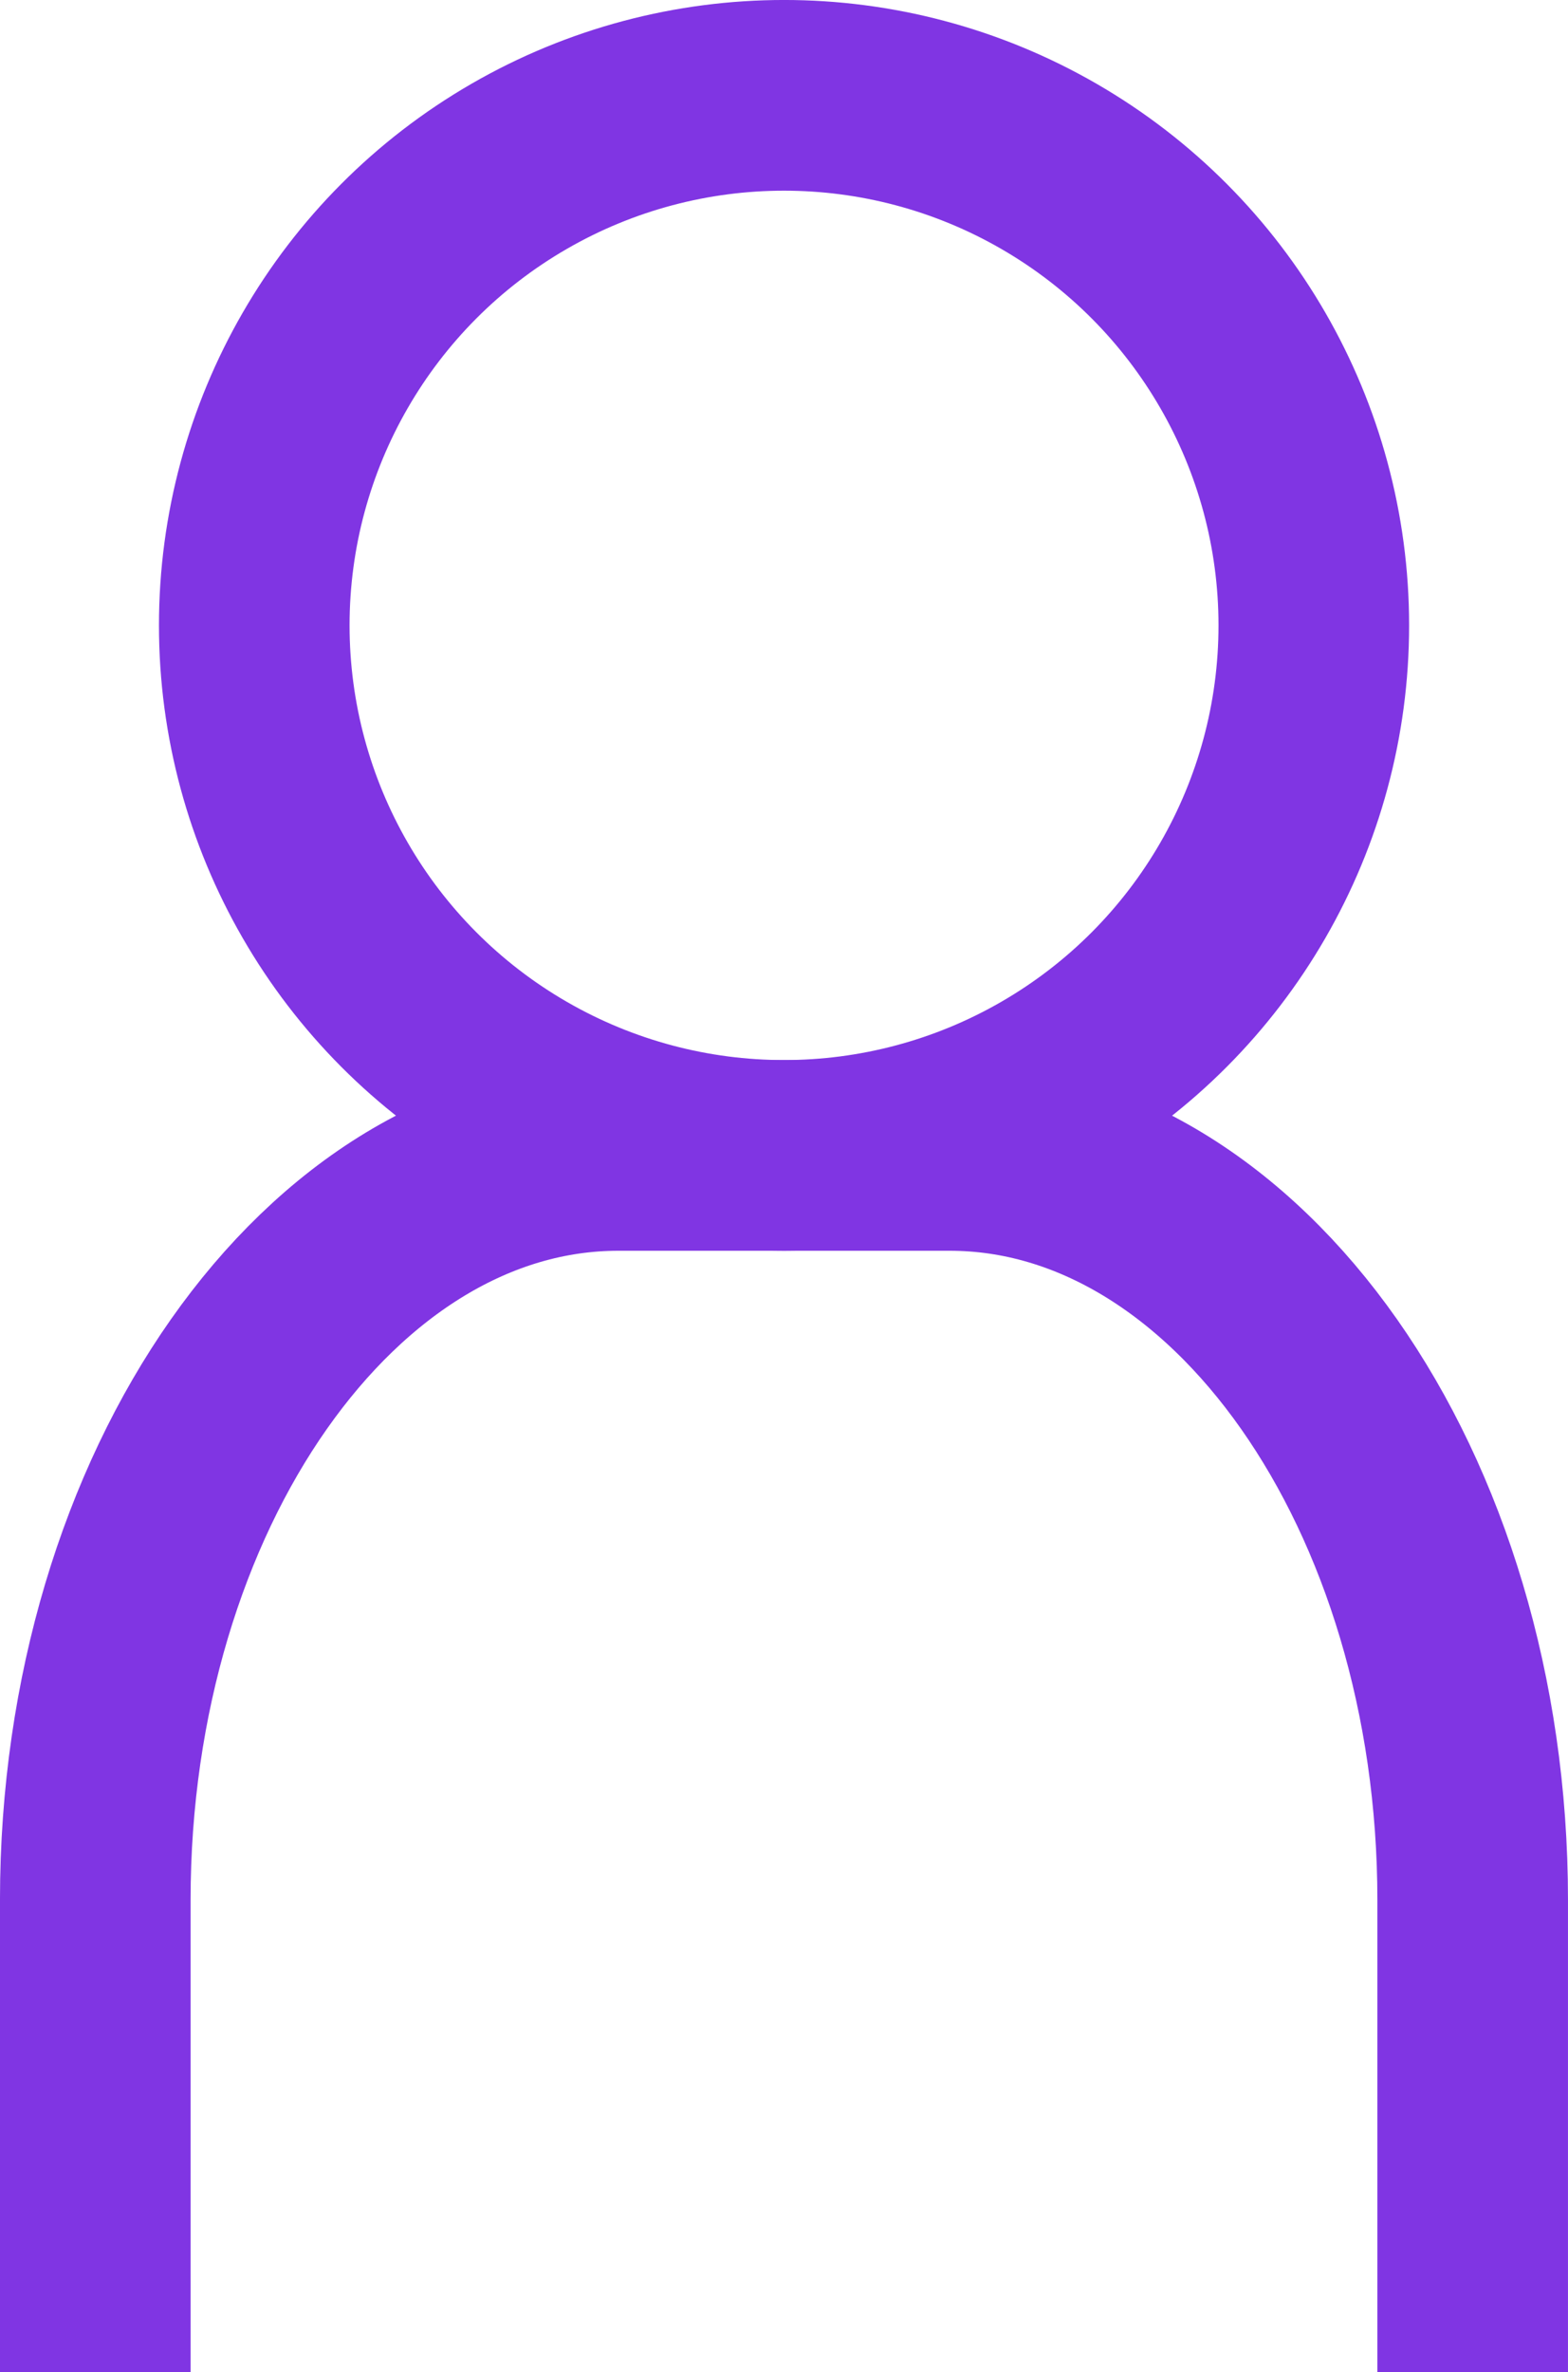
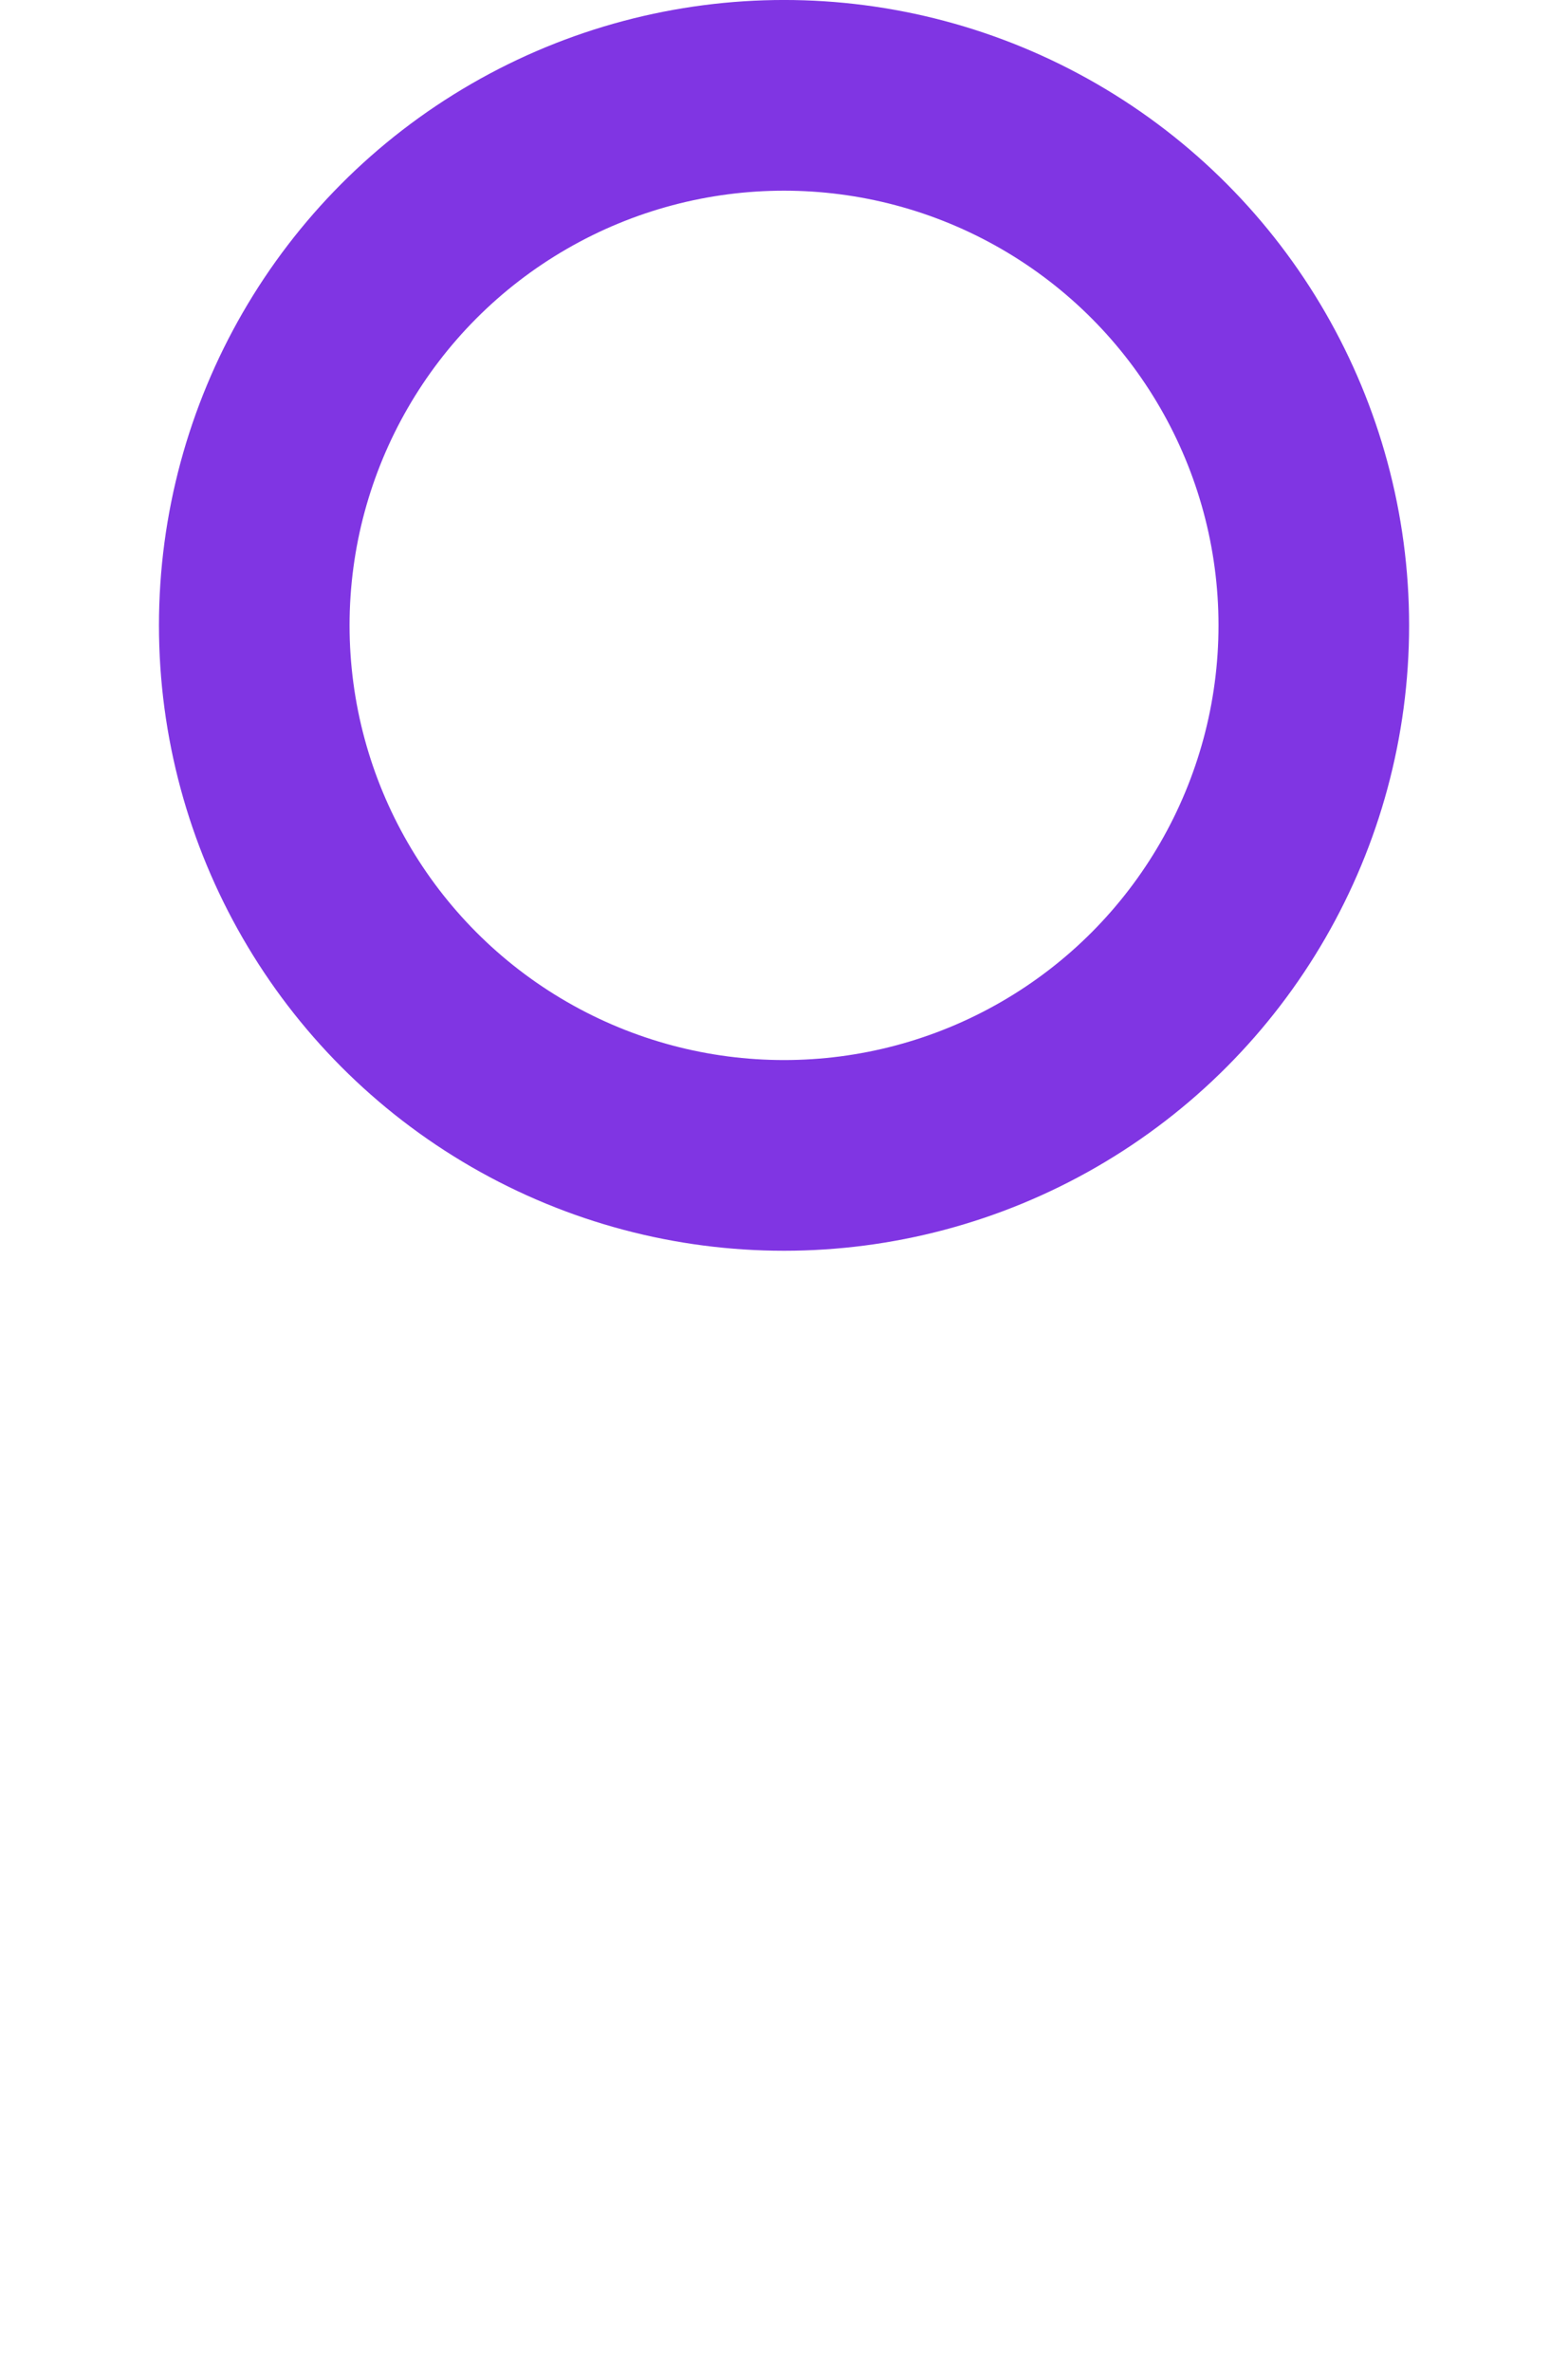
<svg xmlns="http://www.w3.org/2000/svg" id="Layer_1" data-name="Layer 1" viewBox="0 0 480.34 726.27">
  <defs>
    <style>
      .cls-1 {
        fill: none;
        stroke: #8035e3;
        stroke-miterlimit: 10;
        stroke-width: 58.39px;
      }
    </style>
  </defs>
  <circle class="cls-1" cx="240.18" cy="191.48" r="162.29" />
-   <path class="cls-1" d="M29.19,726.27v-144.52c0-125.39,72.09-227.98,160.2-227.98h101.55c88.11,0,160.2,102.59,160.2,227.98v144.52" />
</svg>